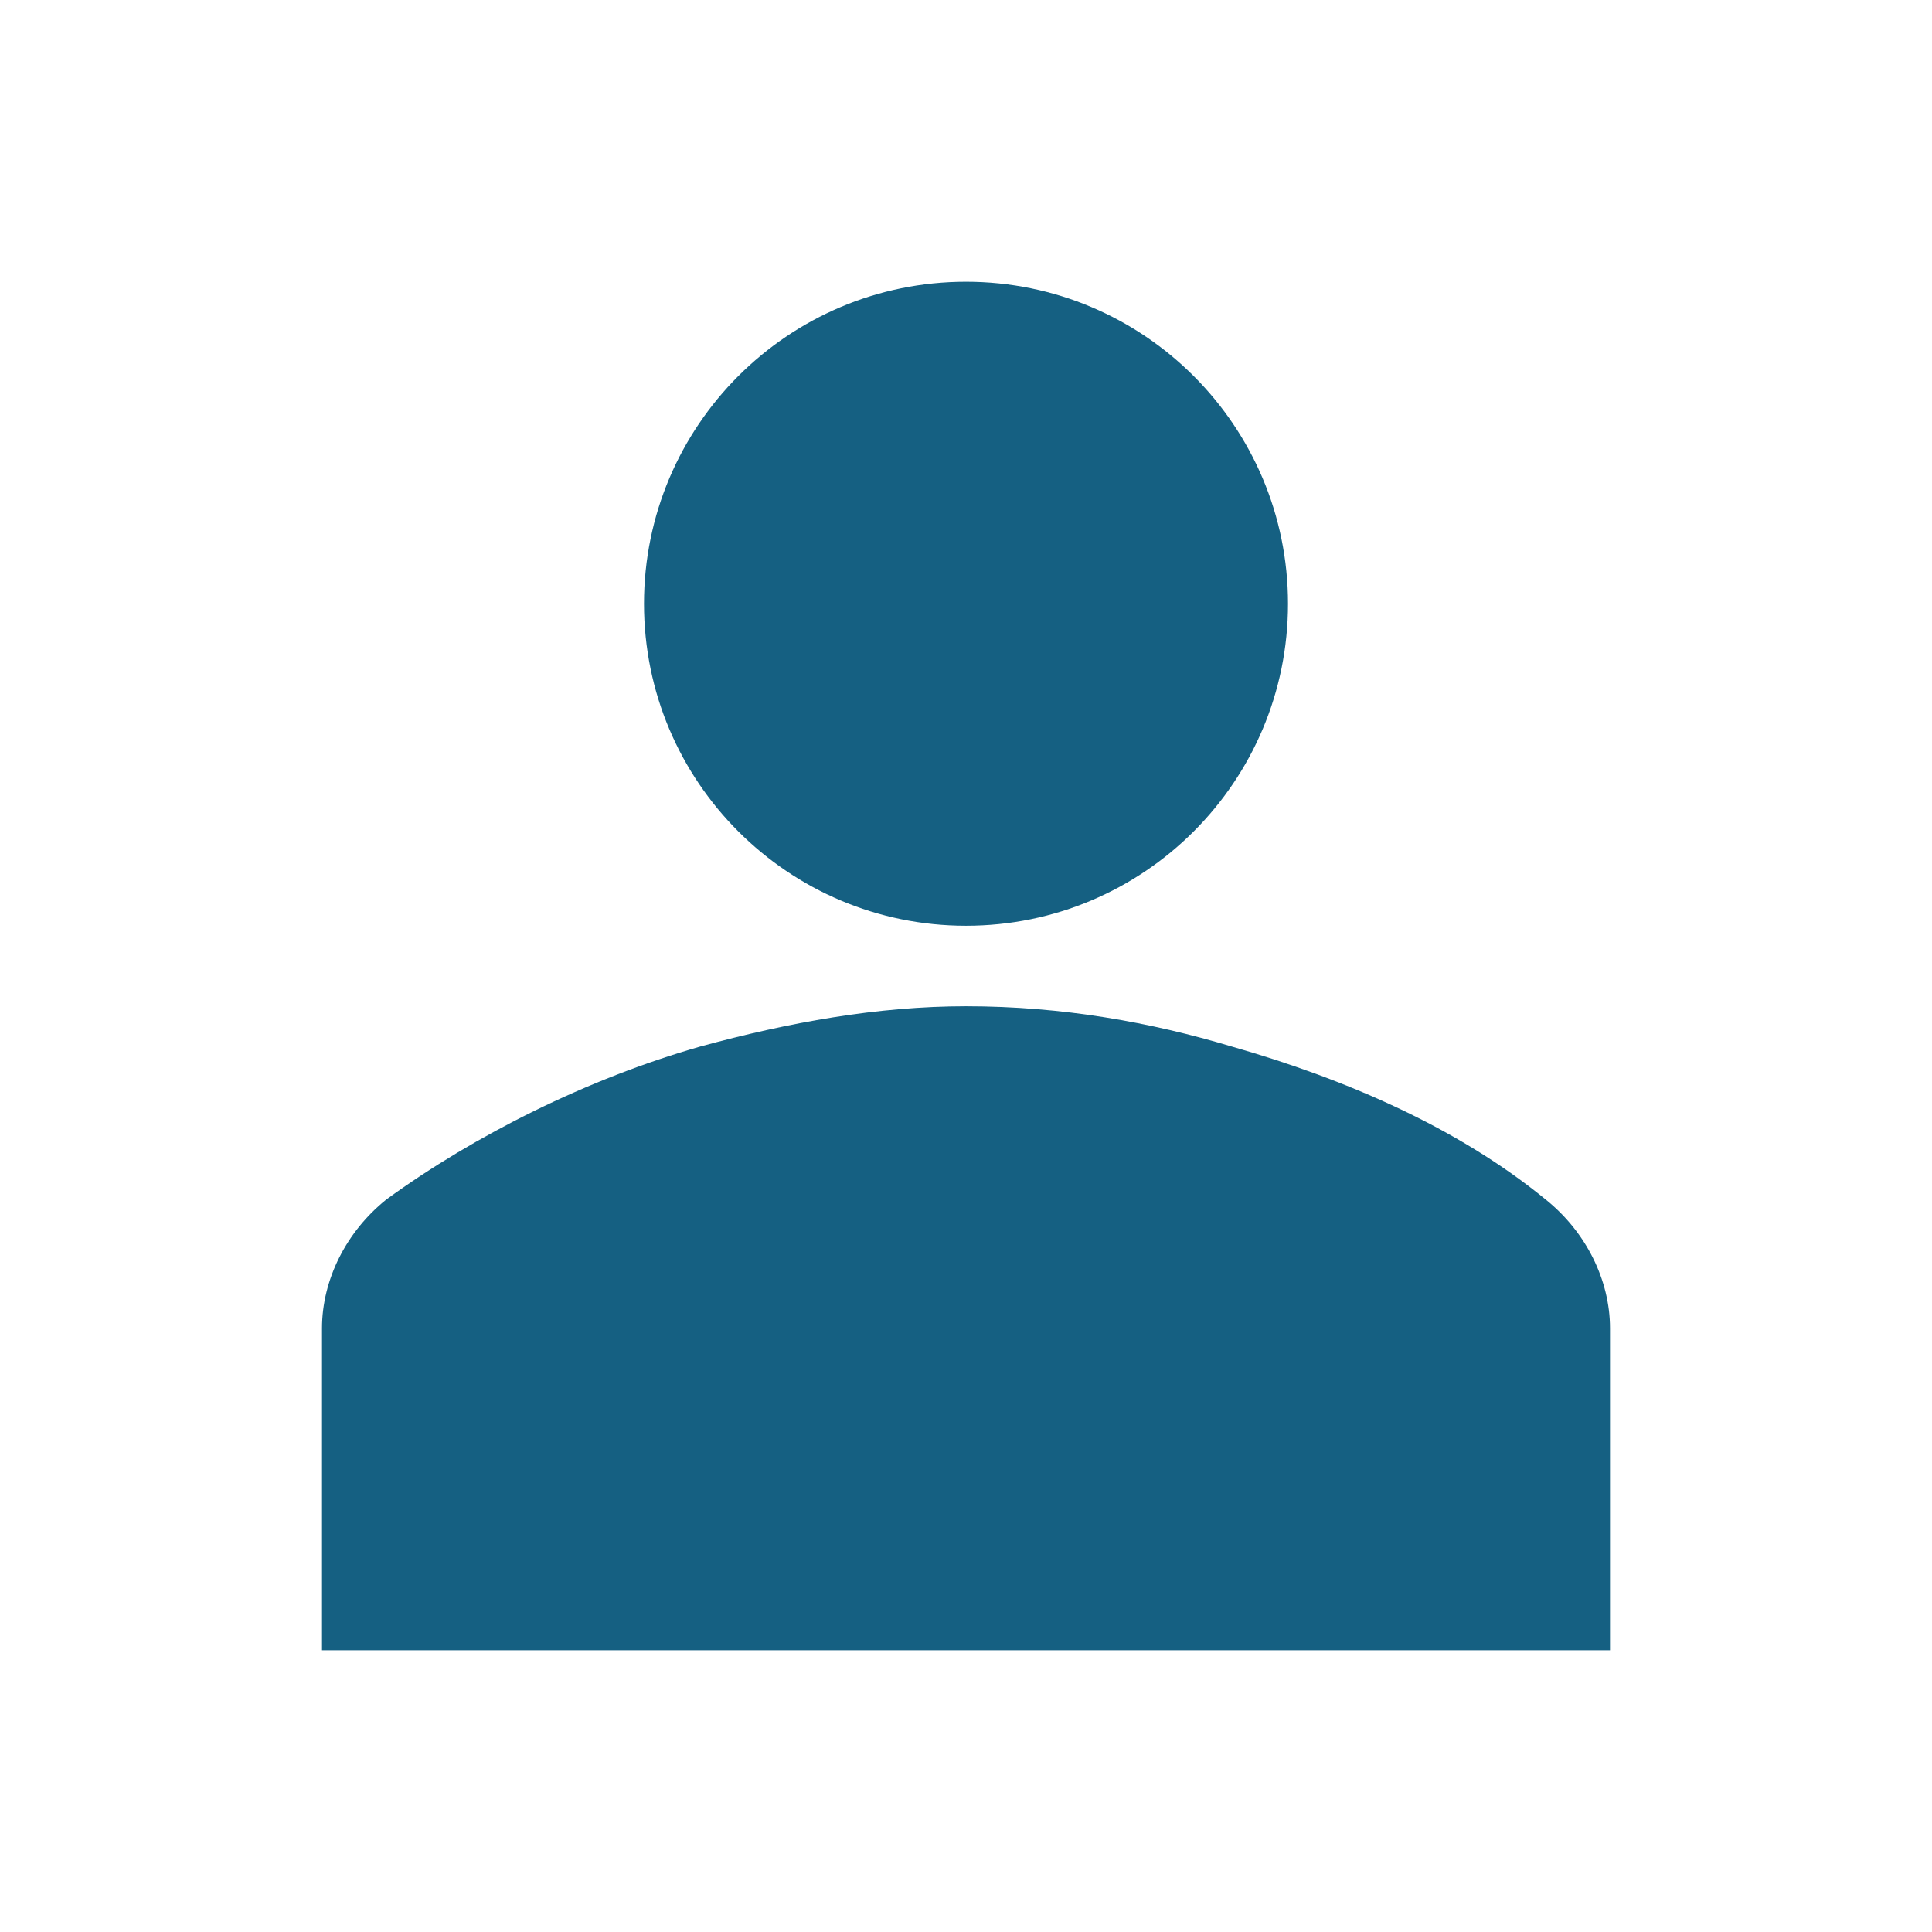
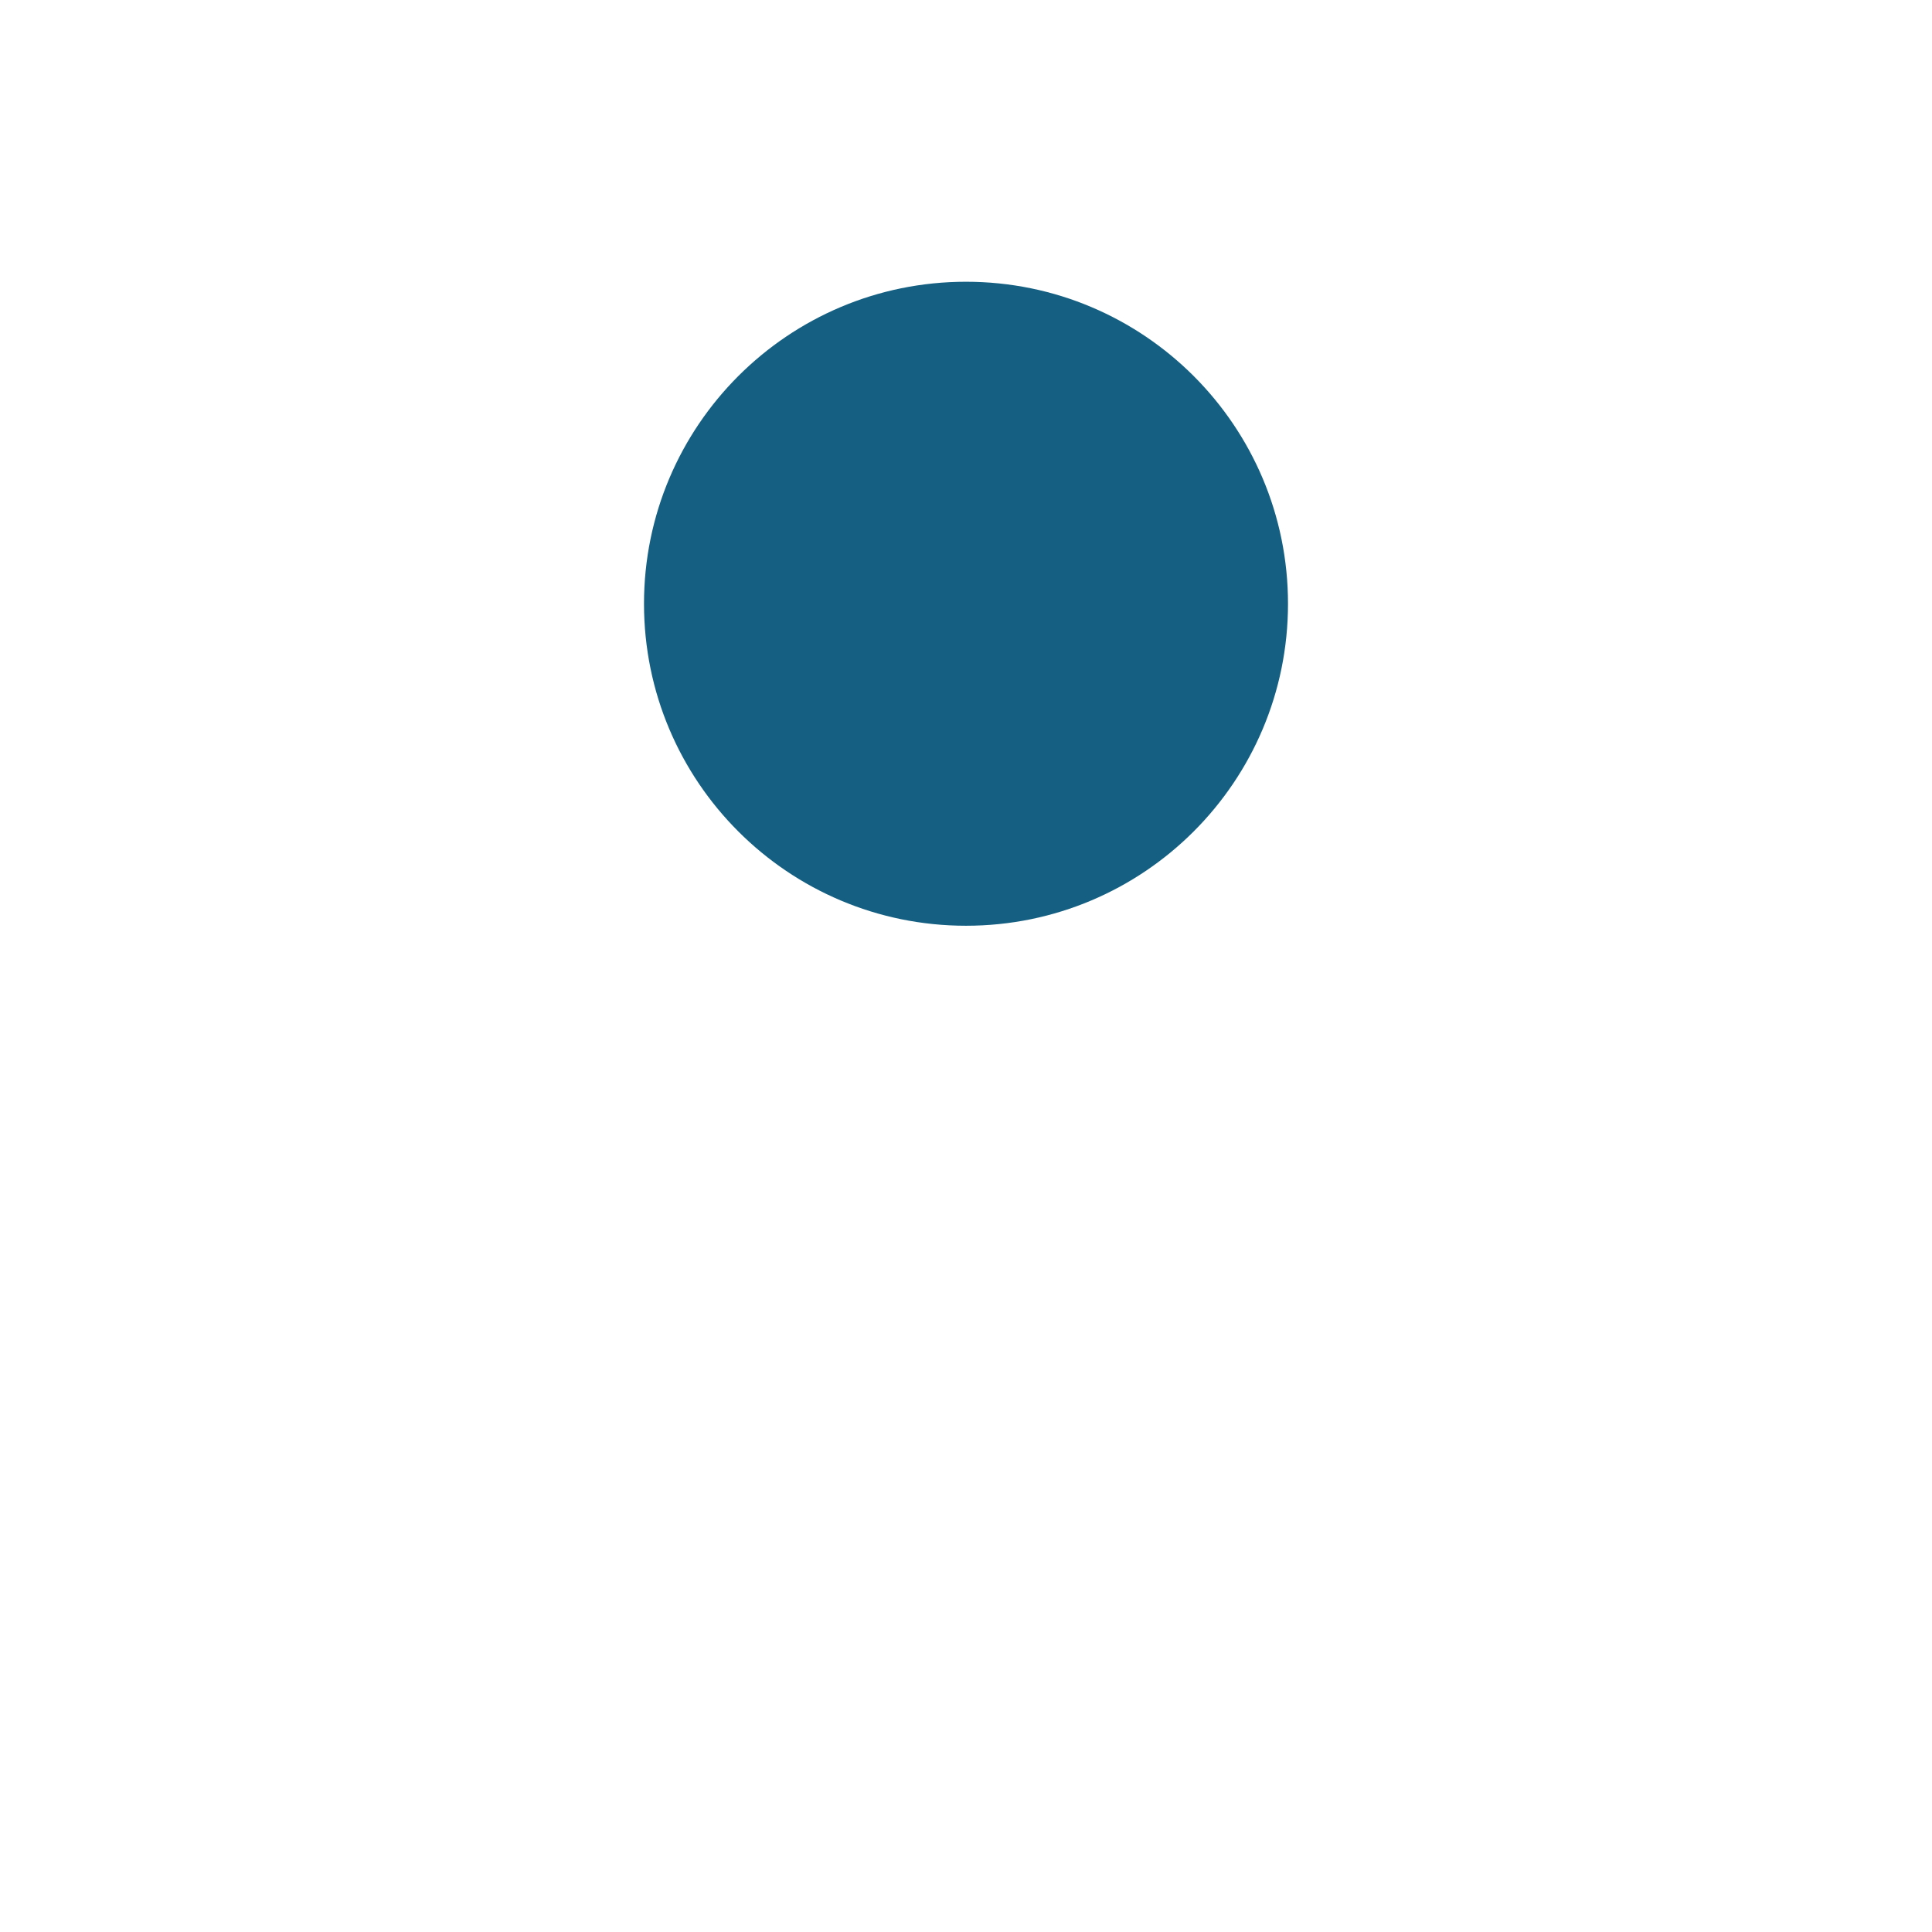
<svg xmlns="http://www.w3.org/2000/svg" width="36" height="36" xml:space="preserve" overflow="hidden">
  <g transform="translate(-186 -440)">
    <path d="M210 451.25C210 454.564 207.314 457.25 204 457.25 200.686 457.25 198 454.564 198 451.25 198 447.936 200.686 445.25 204 445.25 207.314 445.25 210 447.936 210 451.25Z" fill="#156082" />
-     <path d="M216 470.75 216 464.75C216 463.85 215.55 462.95 214.8 462.35 213.15 461 211.05 460.1 208.95 459.5 207.45 459.05 205.8 458.75 204 458.75 202.35 458.75 200.7 459.05 199.05 459.5 196.95 460.1 194.85 461.15 193.2 462.35 192.45 462.95 192 463.85 192 464.75L192 470.75 216 470.75Z" fill="#156082" />
  </g>
</svg>